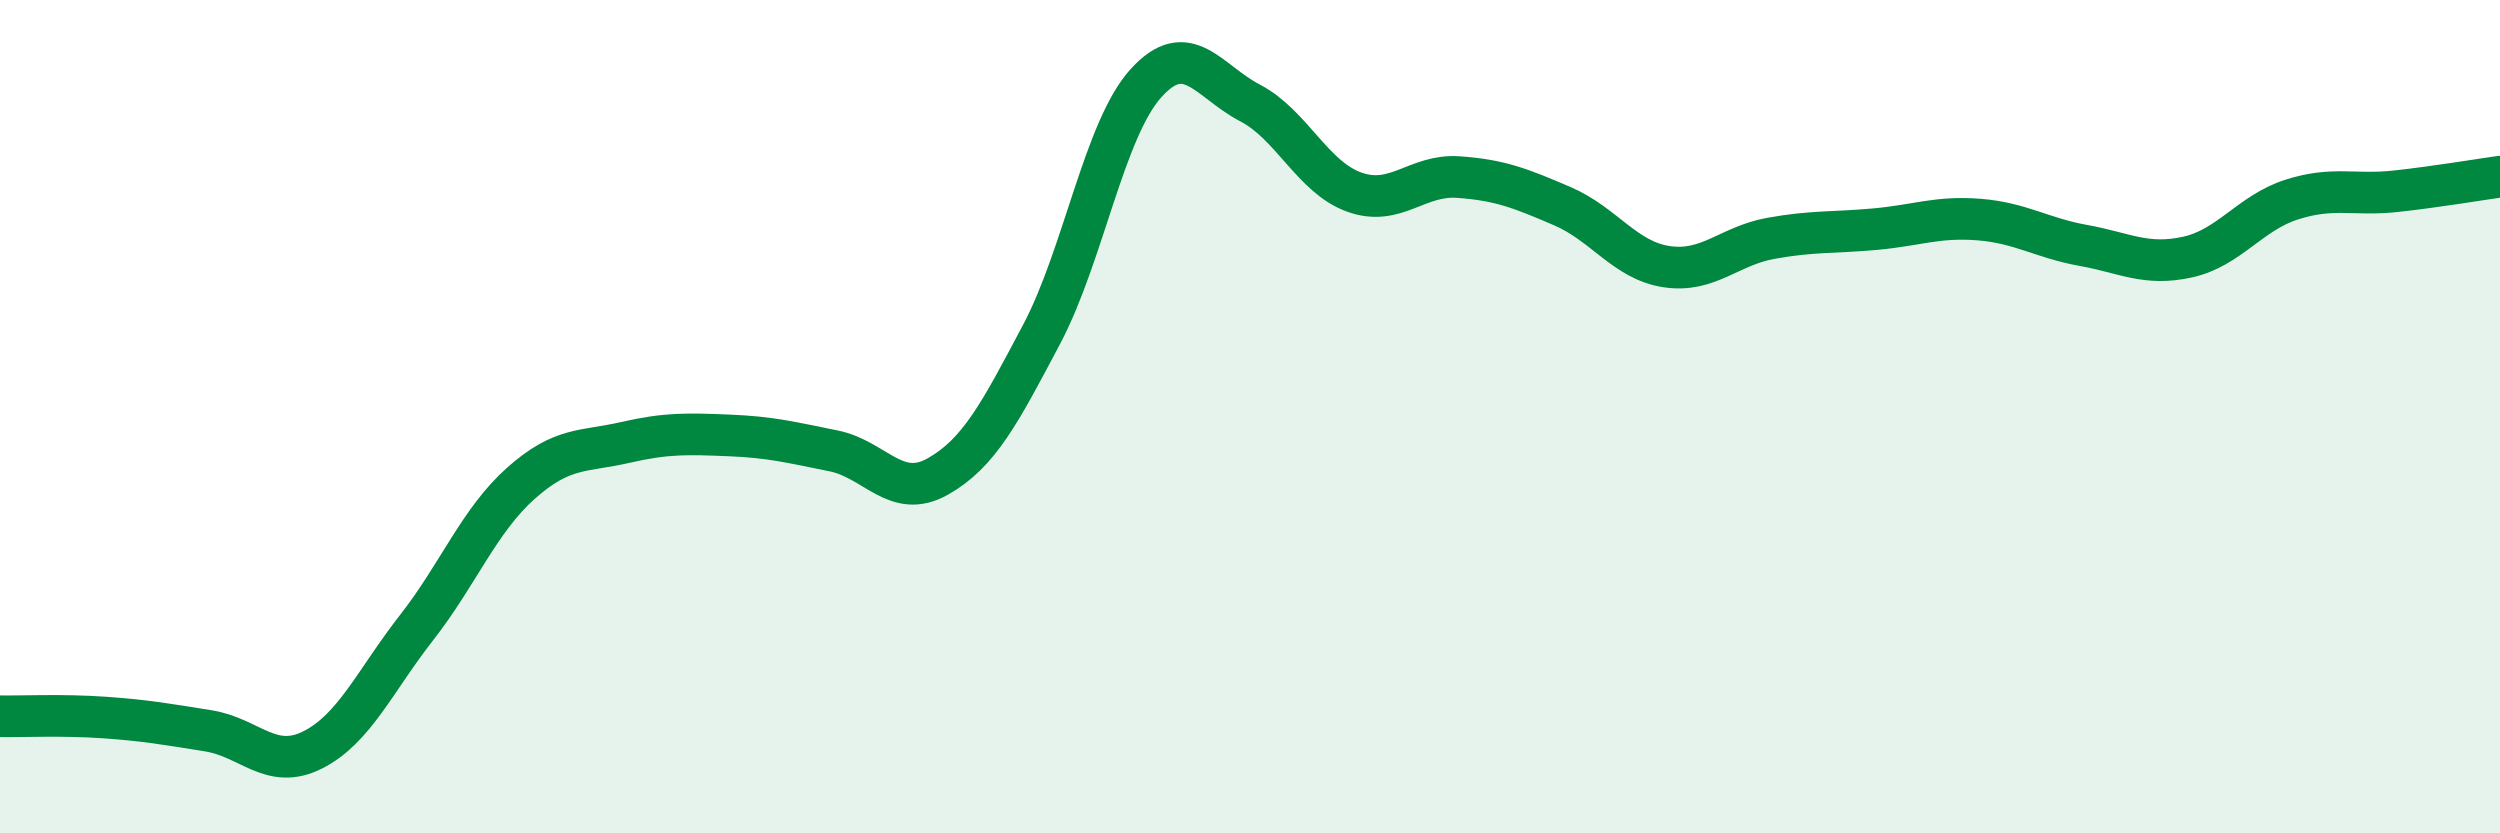
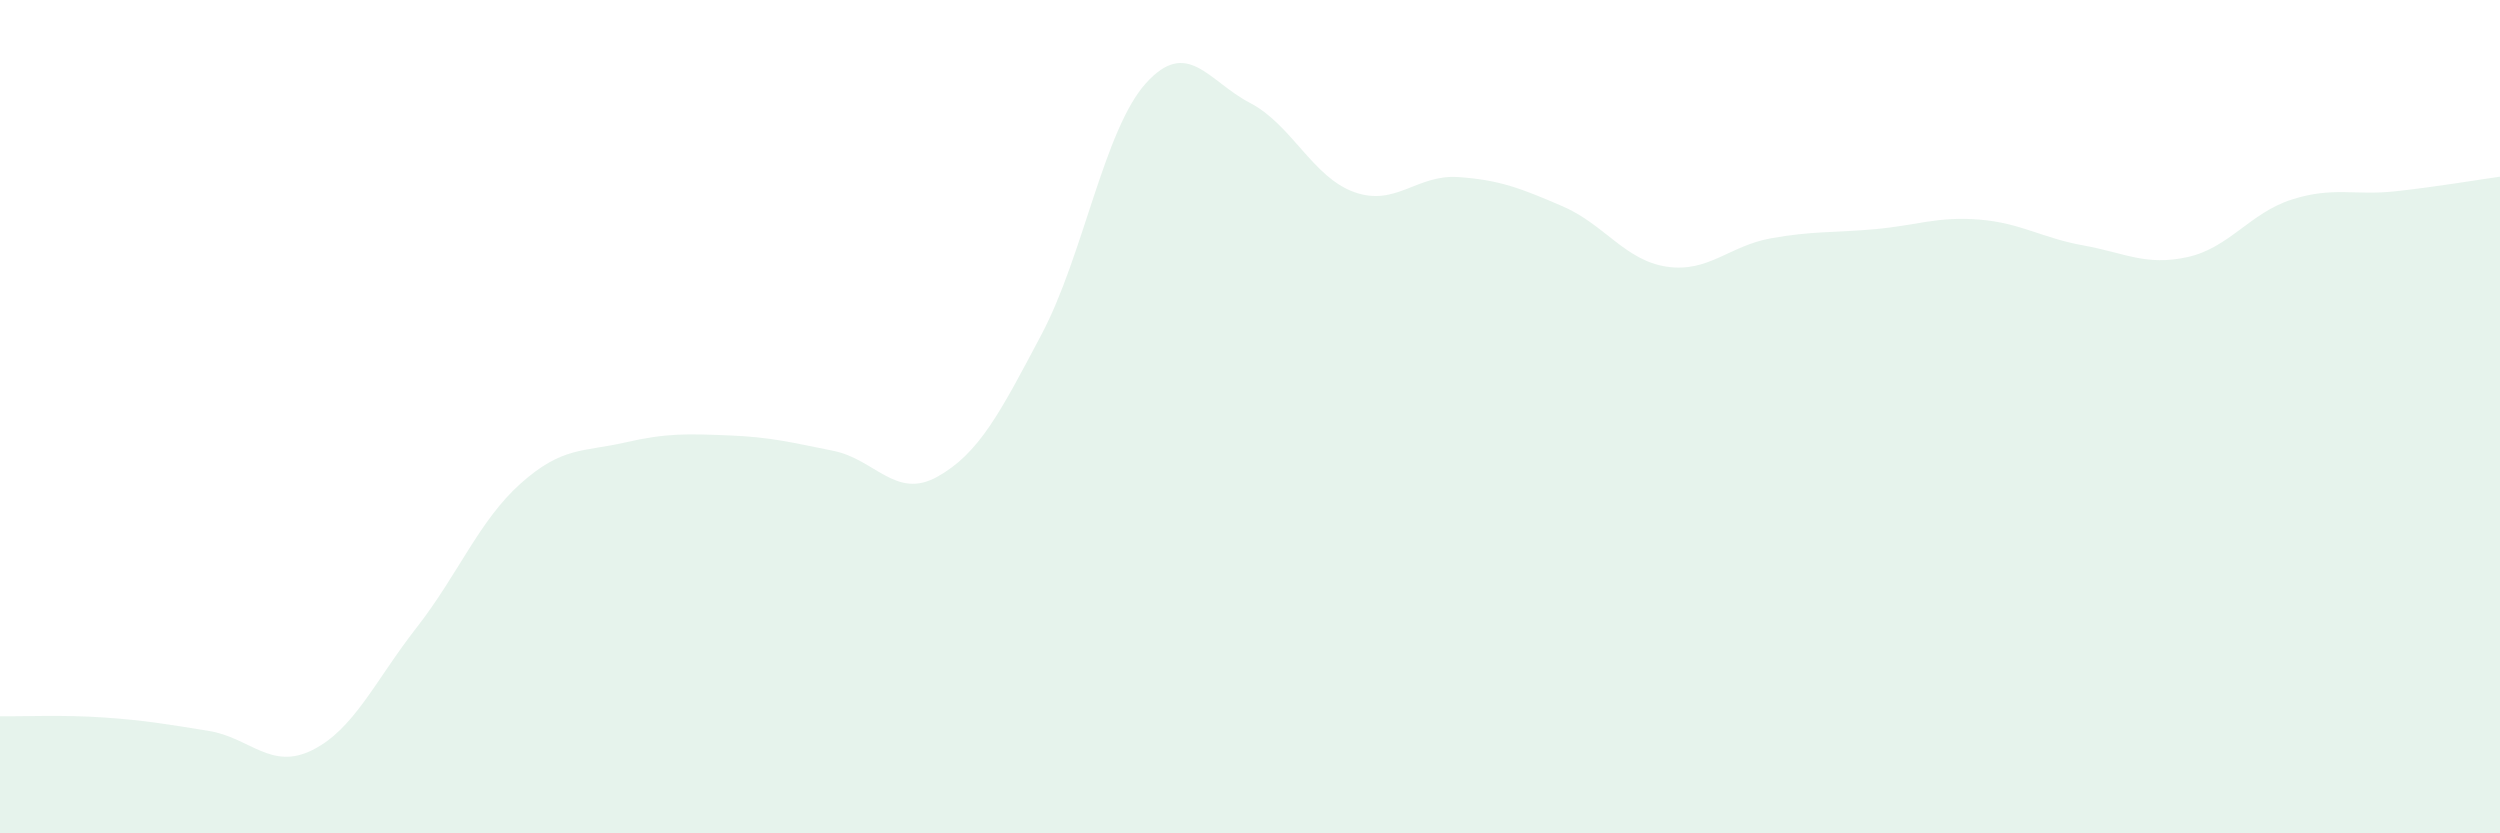
<svg xmlns="http://www.w3.org/2000/svg" width="60" height="20" viewBox="0 0 60 20">
  <path d="M 0,17.19 C 0.5,17.2 1.5,17.15 2.5,17.22 C 3.5,17.29 4,17.38 5,17.54 C 6,17.7 6.5,18.5 7.5,18 C 8.5,17.5 9,16.34 10,15.06 C 11,13.78 11.5,12.49 12.5,11.6 C 13.5,10.71 14,10.85 15,10.62 C 16,10.39 16.5,10.41 17.5,10.45 C 18.5,10.49 19,10.62 20,10.82 C 21,11.02 21.5,12 22.5,11.44 C 23.5,10.88 24,9.91 25,8.02 C 26,6.13 26.5,3.11 27.5,2 C 28.5,0.89 29,1.95 30,2.47 C 31,2.99 31.5,4.25 32.5,4.61 C 33.5,4.97 34,4.18 35,4.25 C 36,4.32 36.5,4.52 37.5,4.95 C 38.5,5.38 39,6.25 40,6.4 C 41,6.55 41.5,5.9 42.5,5.72 C 43.5,5.54 44,5.59 45,5.5 C 46,5.41 46.5,5.19 47.5,5.27 C 48.5,5.35 49,5.71 50,5.89 C 51,6.07 51.5,6.39 52.5,6.17 C 53.5,5.95 54,5.11 55,4.79 C 56,4.47 56.5,4.7 57.5,4.59 C 58.5,4.48 59.5,4.31 60,4.24L60 20L0 20Z" fill="#008740" opacity="0.1" stroke-linecap="round" stroke-linejoin="round" />
-   <path d="M 0,17.19 C 0.5,17.2 1.5,17.15 2.5,17.22 C 3.5,17.29 4,17.38 5,17.54 C 6,17.7 6.5,18.5 7.5,18 C 8.5,17.5 9,16.34 10,15.06 C 11,13.78 11.5,12.49 12.5,11.6 C 13.5,10.71 14,10.85 15,10.62 C 16,10.39 16.5,10.41 17.5,10.45 C 18.5,10.49 19,10.62 20,10.82 C 21,11.02 21.5,12 22.5,11.44 C 23.5,10.88 24,9.91 25,8.02 C 26,6.13 26.5,3.11 27.5,2 C 28.5,0.89 29,1.95 30,2.47 C 31,2.99 31.5,4.25 32.5,4.61 C 33.5,4.97 34,4.18 35,4.25 C 36,4.32 36.5,4.52 37.5,4.95 C 38.5,5.38 39,6.25 40,6.4 C 41,6.55 41.5,5.9 42.5,5.72 C 43.5,5.54 44,5.59 45,5.5 C 46,5.41 46.5,5.19 47.5,5.27 C 48.5,5.35 49,5.71 50,5.89 C 51,6.07 51.5,6.39 52.5,6.17 C 53.5,5.95 54,5.11 55,4.79 C 56,4.47 56.5,4.7 57.5,4.59 C 58.5,4.48 59.5,4.31 60,4.24" stroke="#008740" stroke-width="1" fill="none" stroke-linecap="round" stroke-linejoin="round" />
</svg>